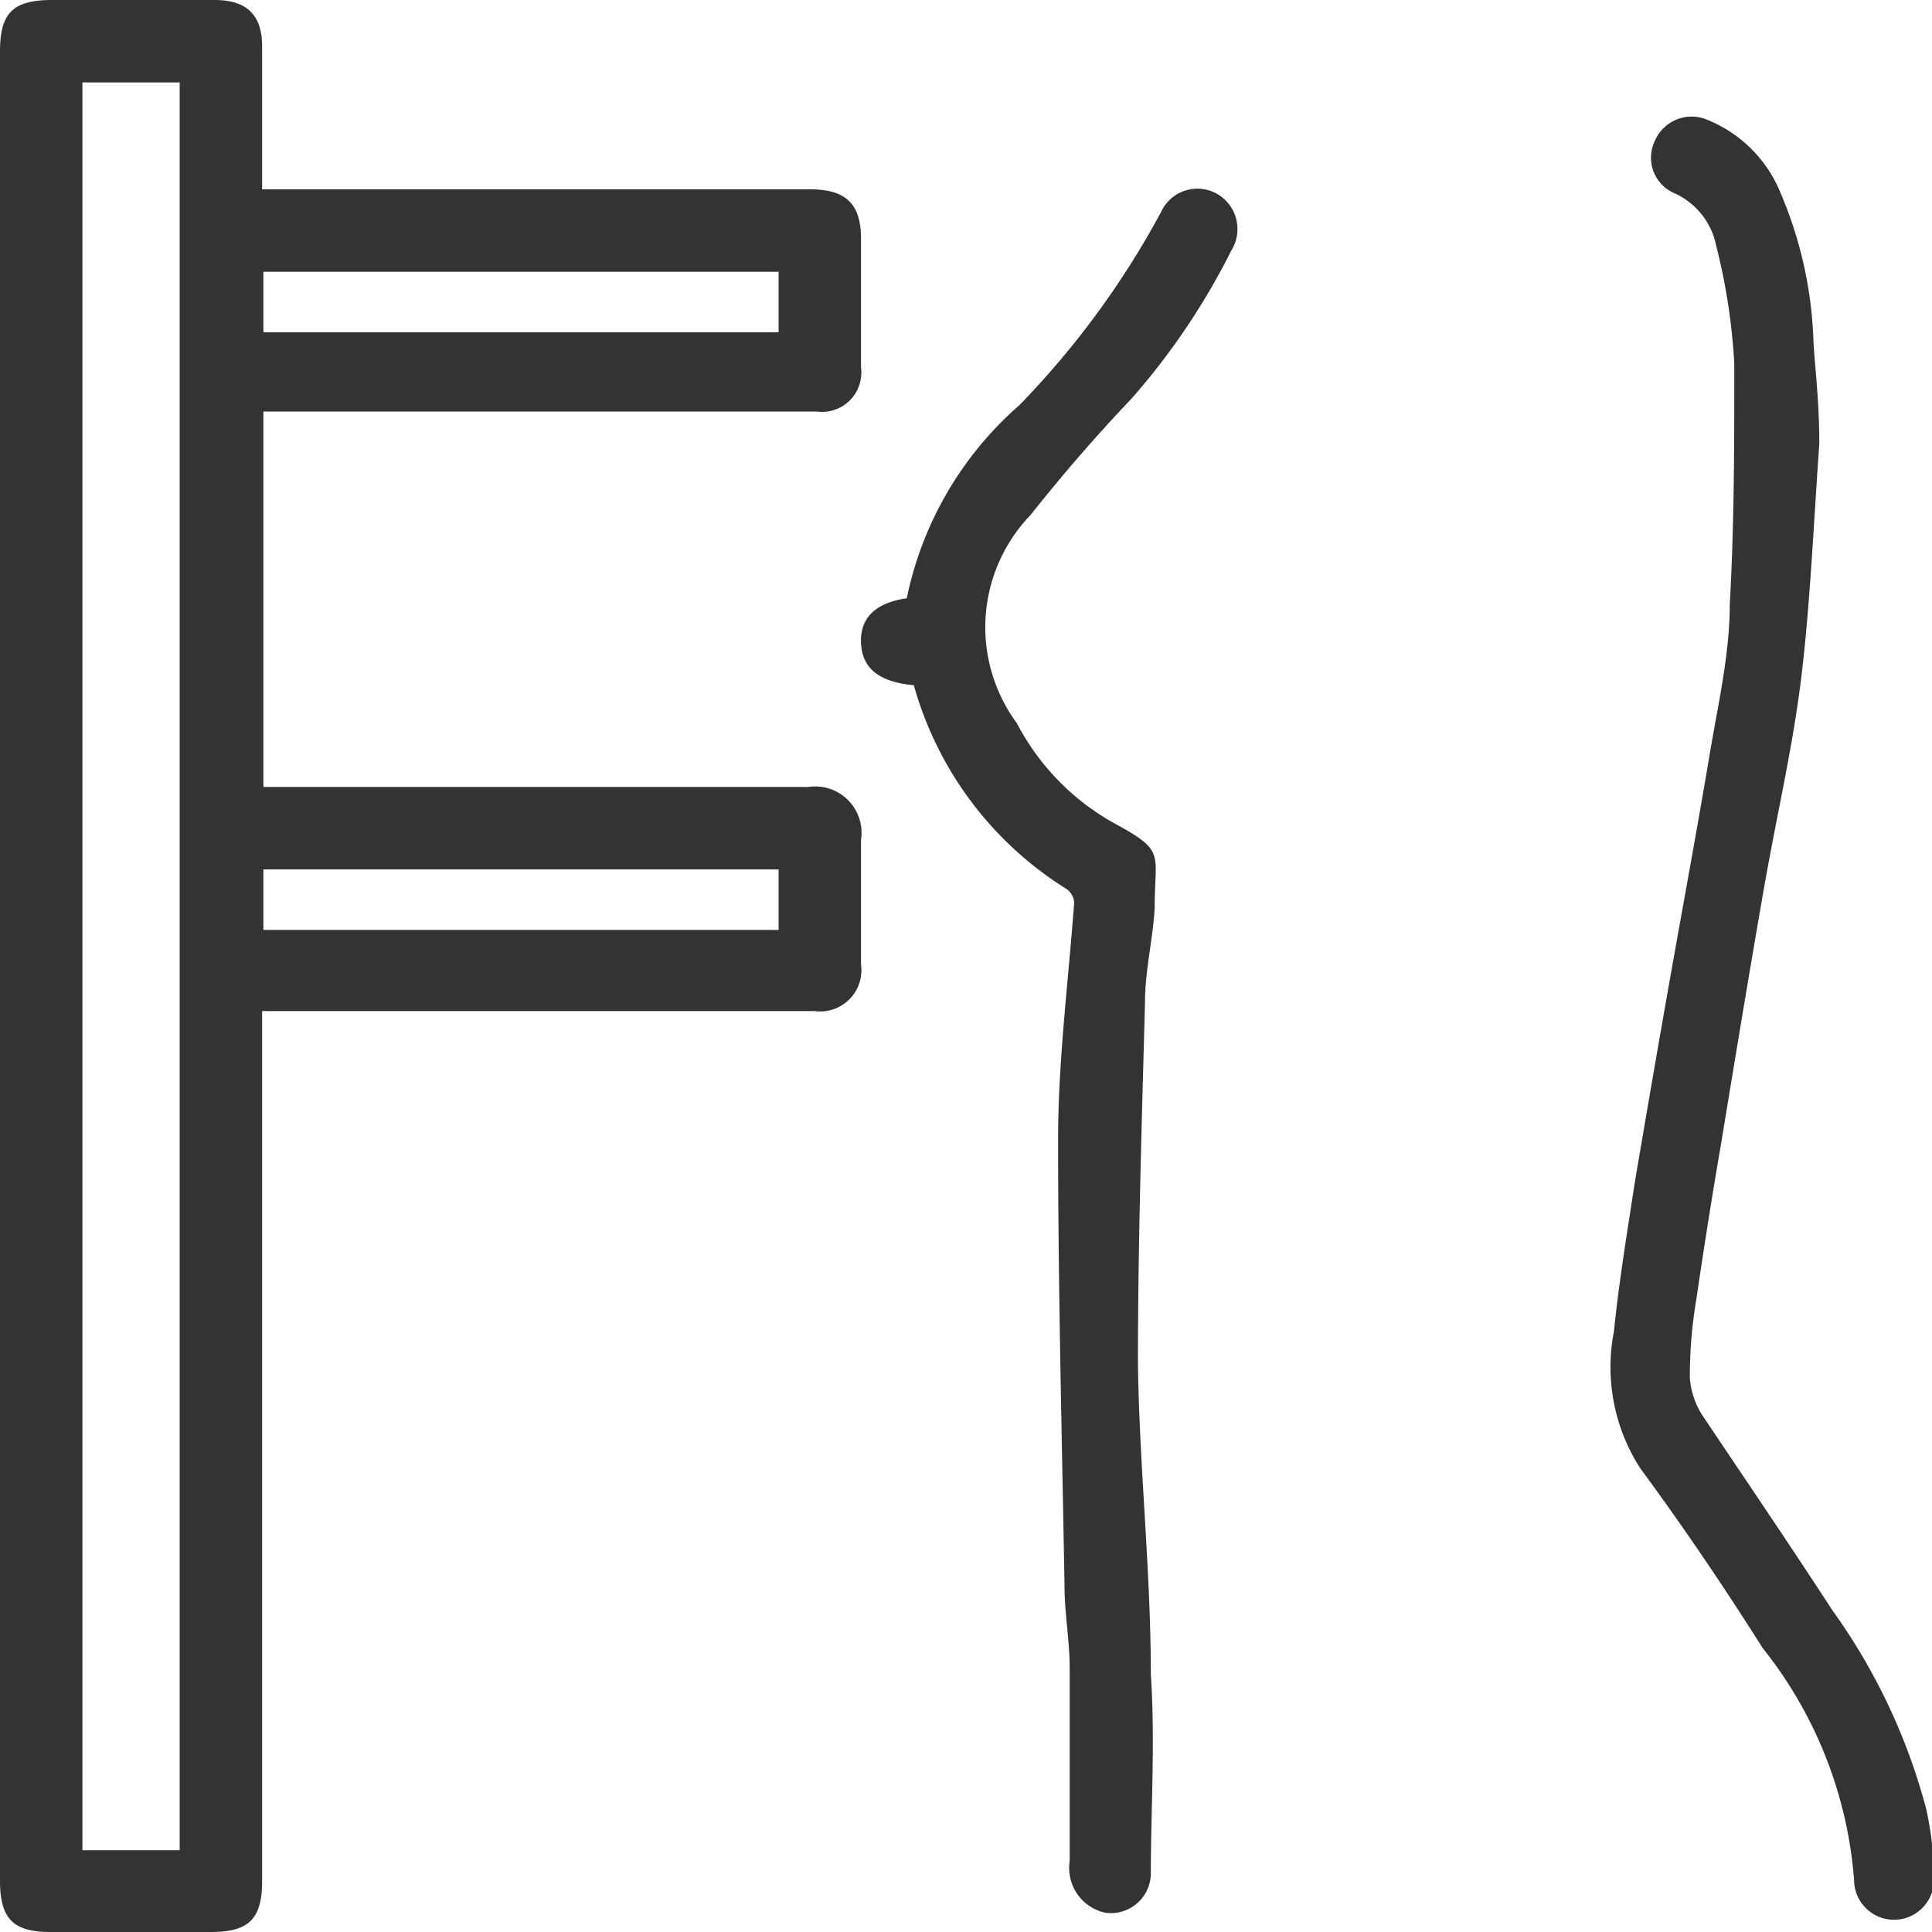
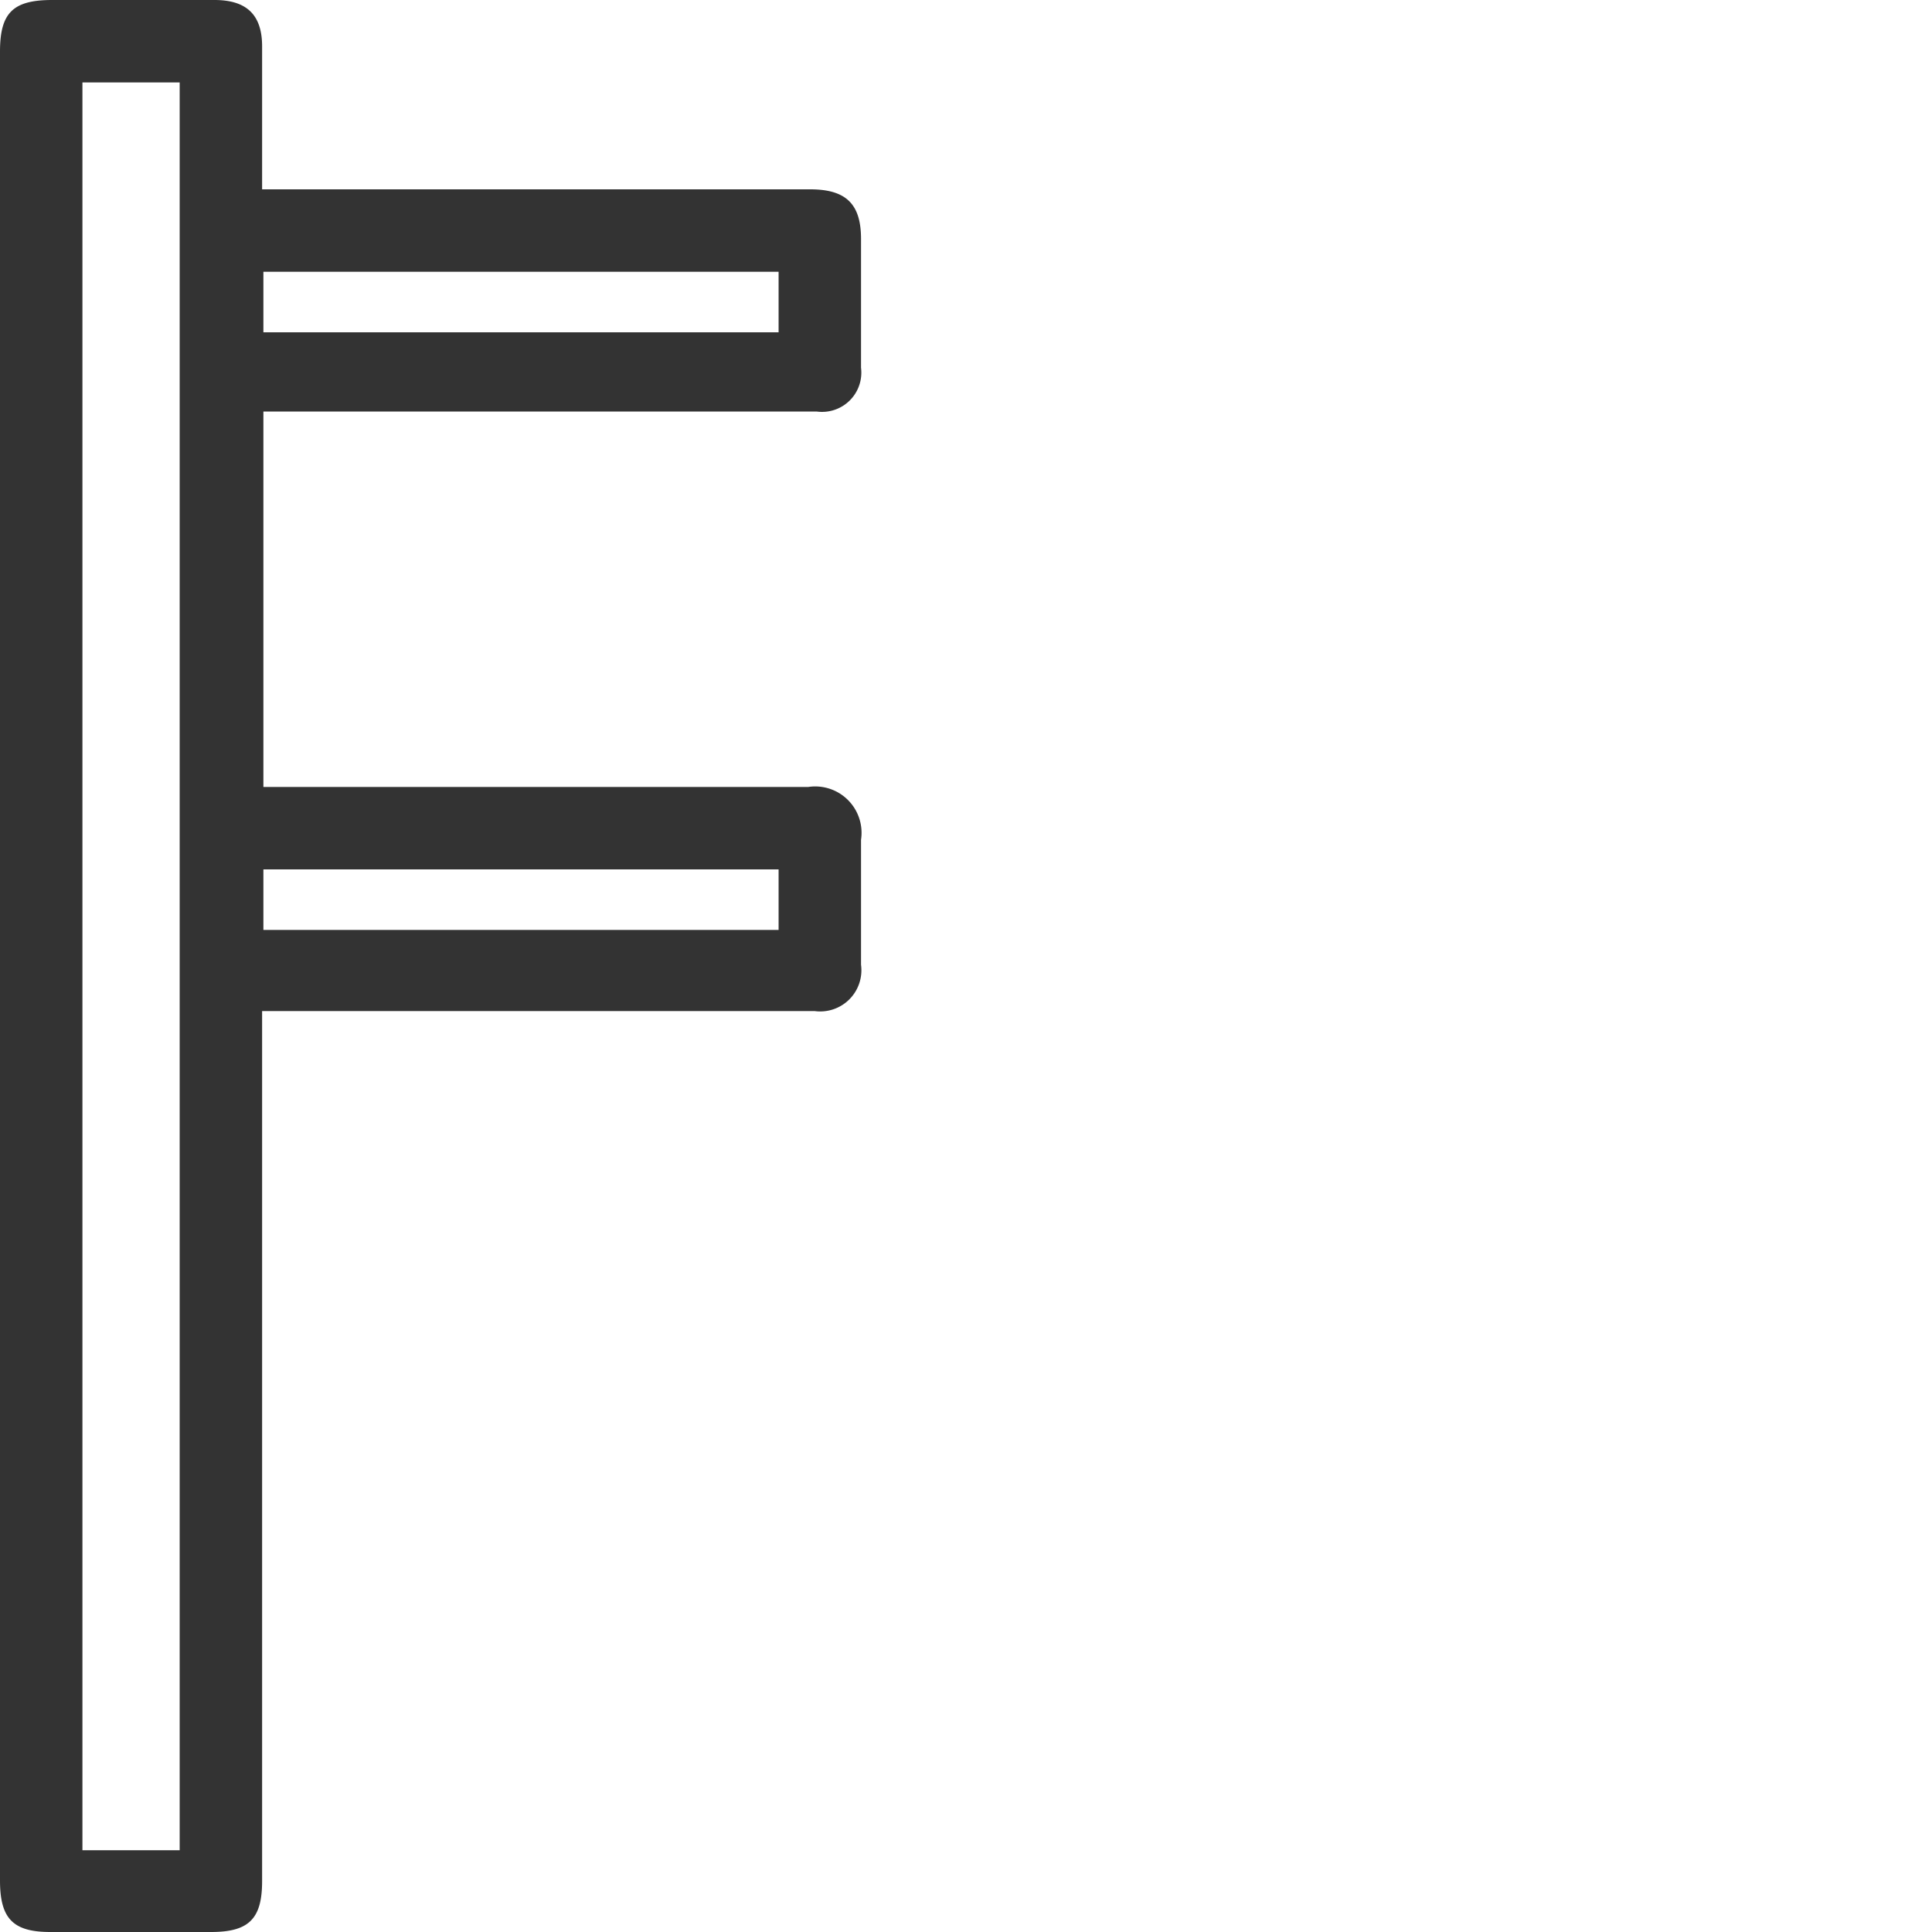
<svg xmlns="http://www.w3.org/2000/svg" viewBox="0 0 30 30">
  <defs>
    <style>.cls-1{fill:#333;}</style>
  </defs>
  <g id="Layer_2" data-name="Layer 2">
    <g id="Layer_1-2" data-name="Layer 1">
      <path class="cls-1" d="M12.55,12.22H4.09V6.39h8.59a.61.61,0,0,0,.69-.68v-2c0-.54-.23-.77-.79-.77H4.07V.72C4.07.23,3.83,0,3.33,0H.81C.2,0,0,.2,0,.8V29.2c0,.59.2.8.78.8h2.5c.59,0,.79-.21.79-.79V15.7h8.58a.64.64,0,0,0,.72-.72c0-.65,0-1.3,0-1.94A.72.72,0,0,0,12.55,12.22Zm-8.46-8h8v.94h-8ZM2.79,28.73H1.28V1.28H2.79Zm9.3-14.29h-8V13.5h8Z" />
-       <path class="cls-1" d="M18.88,3a.62.62,0,0,0-.85.29,13.42,13.42,0,0,1-2.2,3,5.44,5.44,0,0,0-1.75,3c-.49.07-.73.31-.71.7s.28.6.82.65a5.46,5.46,0,0,0,2.38,3.17.29.29,0,0,1,.11.2c-.09,1.23-.25,2.46-.25,3.69,0,2.31.06,4.62.1,6.93,0,.42.08.85.08,1.27,0,1,0,2,0,3a.71.71,0,0,0,.55.8.62.62,0,0,0,.71-.6c0-1,.07-2.07,0-3.1,0-1.62-.18-3.23-.2-4.84,0-1.87.06-3.74.11-5.61,0-.49.13-1,.15-1.47,0-.82.17-.86-.58-1.27a3.77,3.77,0,0,1-1.56-1.58A2.51,2.51,0,0,1,16,8c.5-.63,1-1.21,1.57-1.81a10.8,10.8,0,0,0,1.55-2.3A.63.63,0,0,0,18.88,3Z" />
-       <path class="cls-1" d="M29.91,28.09A9.39,9.39,0,0,0,28.45,25c-.65-1-1.33-2-2-3a1.24,1.24,0,0,1-.21-.6,7.09,7.09,0,0,1,.1-1.22c.12-.82.25-1.64.39-2.45.21-1.28.42-2.55.64-3.82s.46-2.25.6-3.39.2-2.53.28-3.62c0-.65-.06-1.11-.09-1.58A6.37,6.37,0,0,0,27.65,3a2.06,2.06,0,0,0-1.14-1.14.62.62,0,0,0-.81.32A.6.6,0,0,0,26,3a1.14,1.14,0,0,1,.65.82,9.53,9.53,0,0,1,.28,1.83c0,1.24,0,2.49-.07,3.73,0,.79-.19,1.59-.32,2.38-.19,1.13-.4,2.26-.6,3.39s-.37,2.12-.55,3.18c-.12.78-.25,1.57-.33,2.35a2.9,2.9,0,0,0,.41,2.12c.67.91,1.3,1.84,1.9,2.79a6.58,6.58,0,0,1,1.42,3.6.62.62,0,0,0,1.24,0A5,5,0,0,0,29.91,28.09Z" />
    </g>
  </g>
</svg>